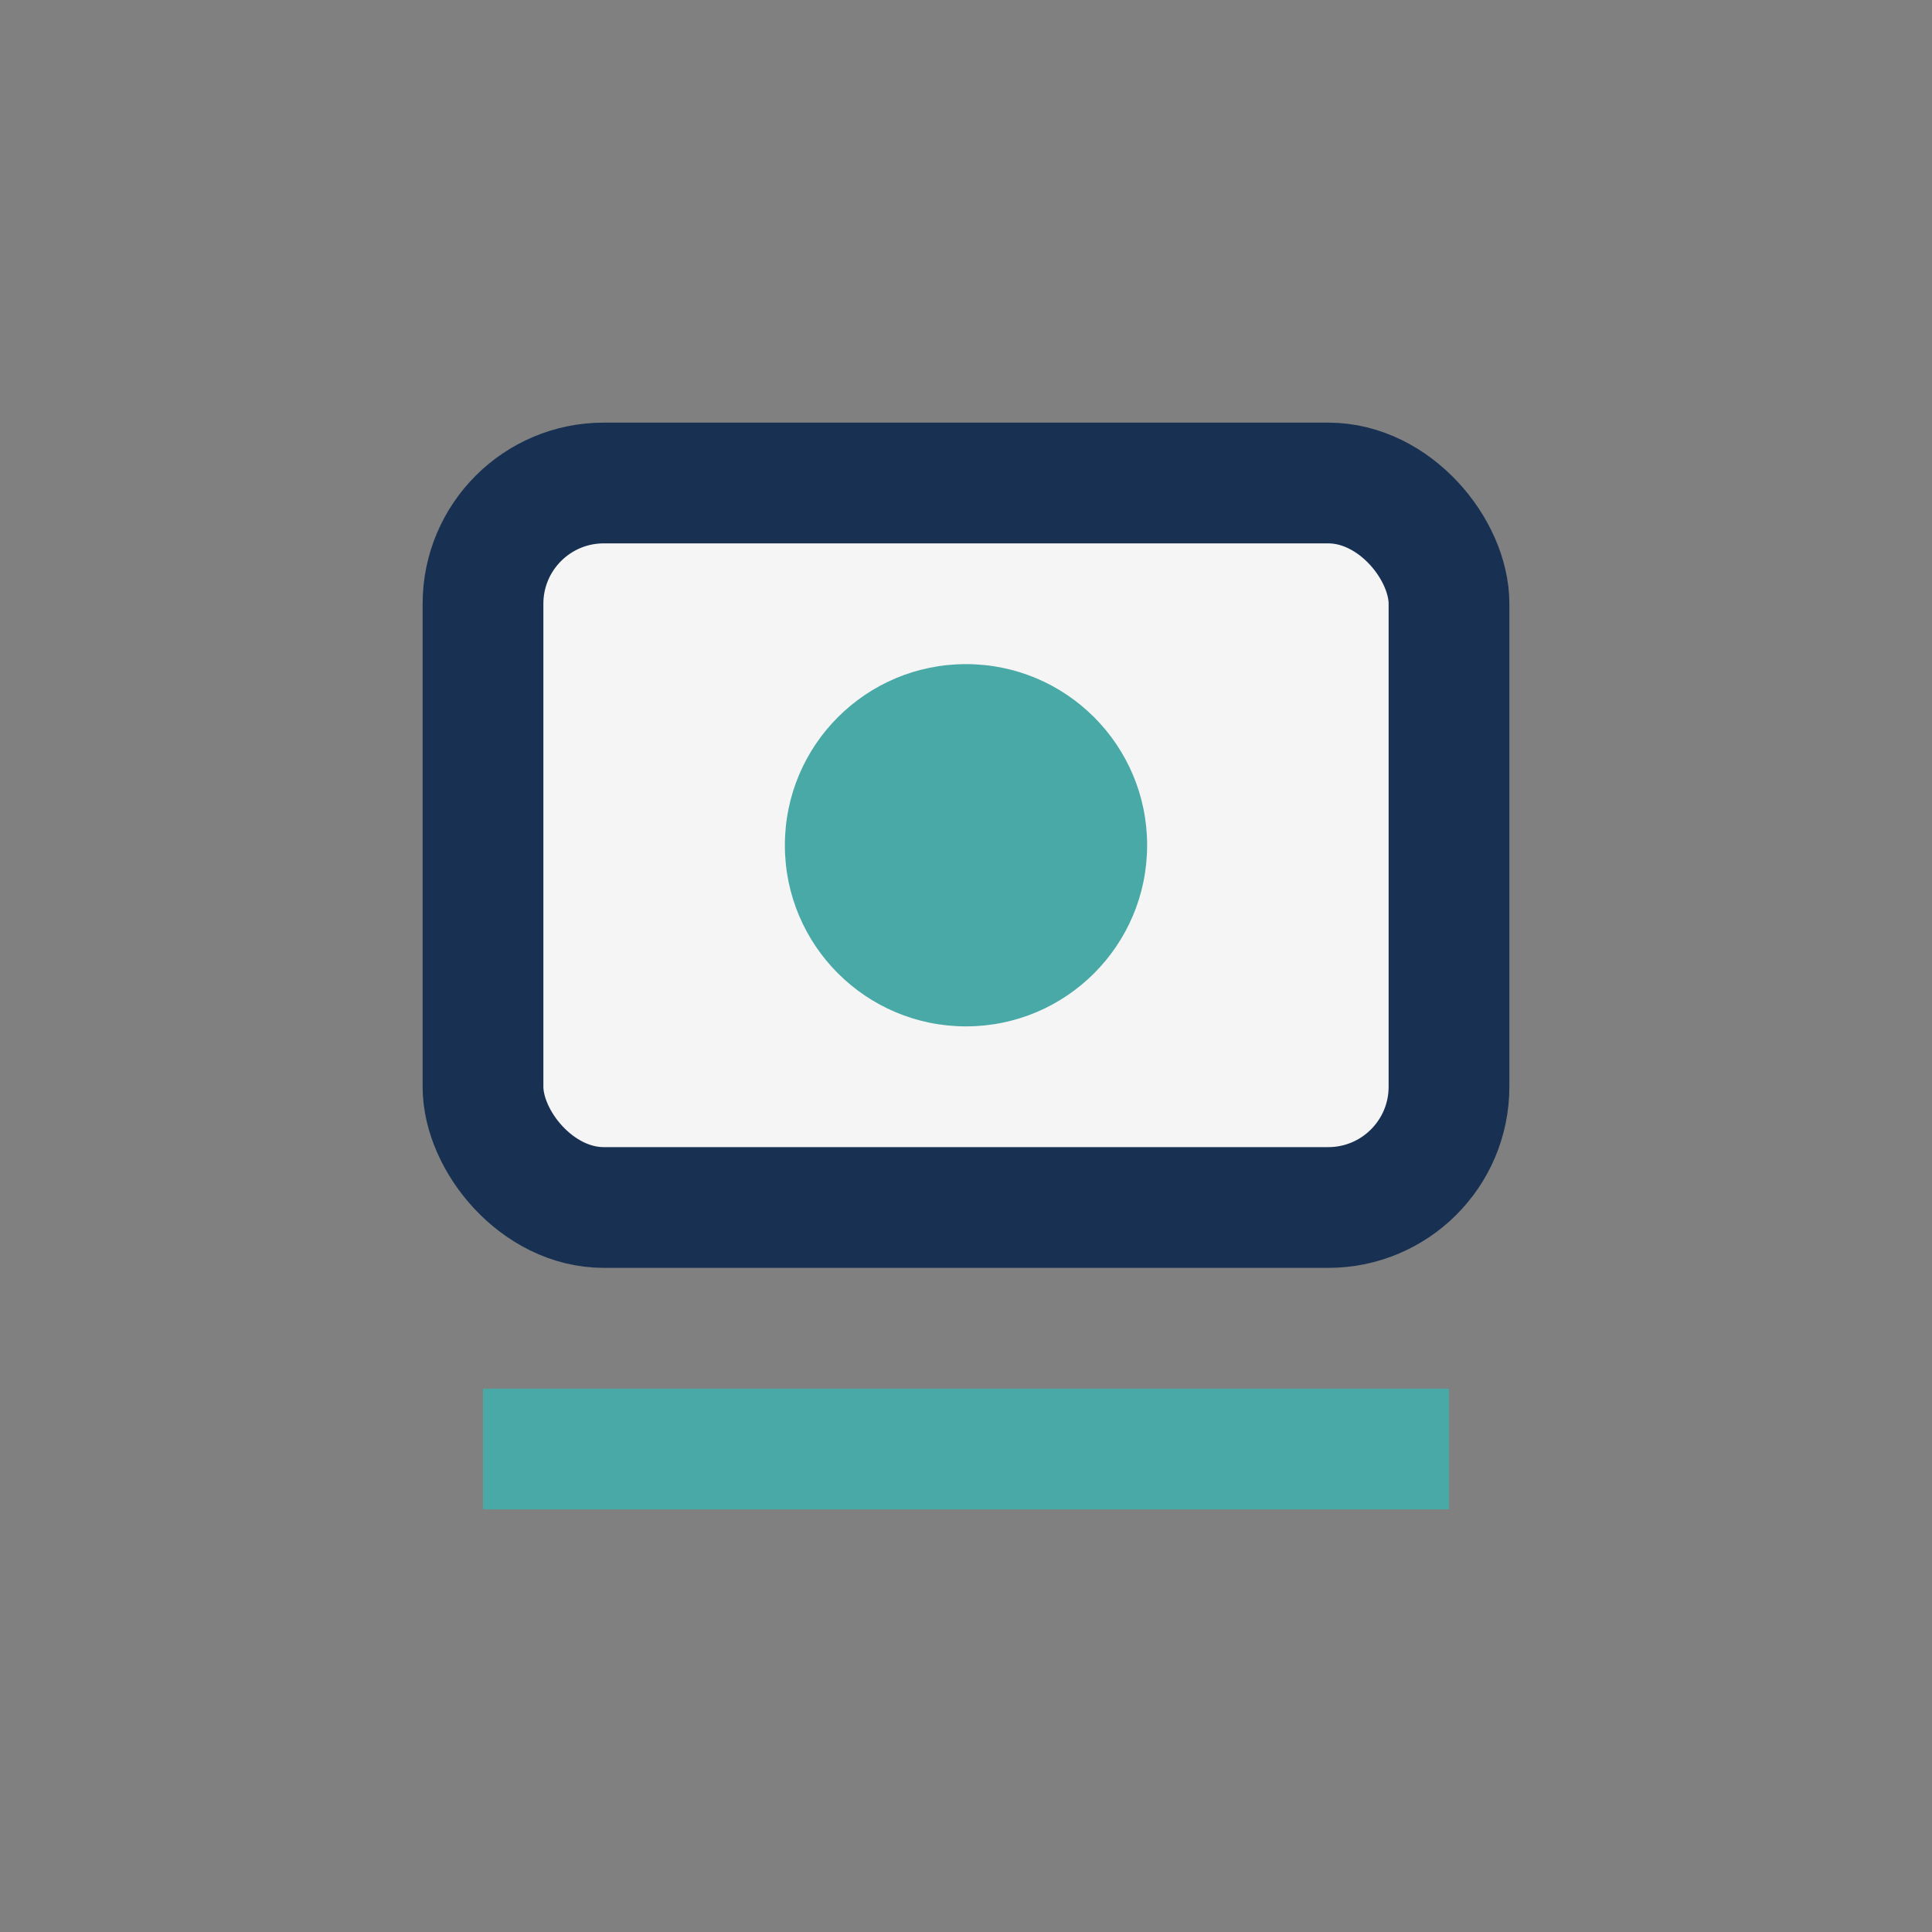
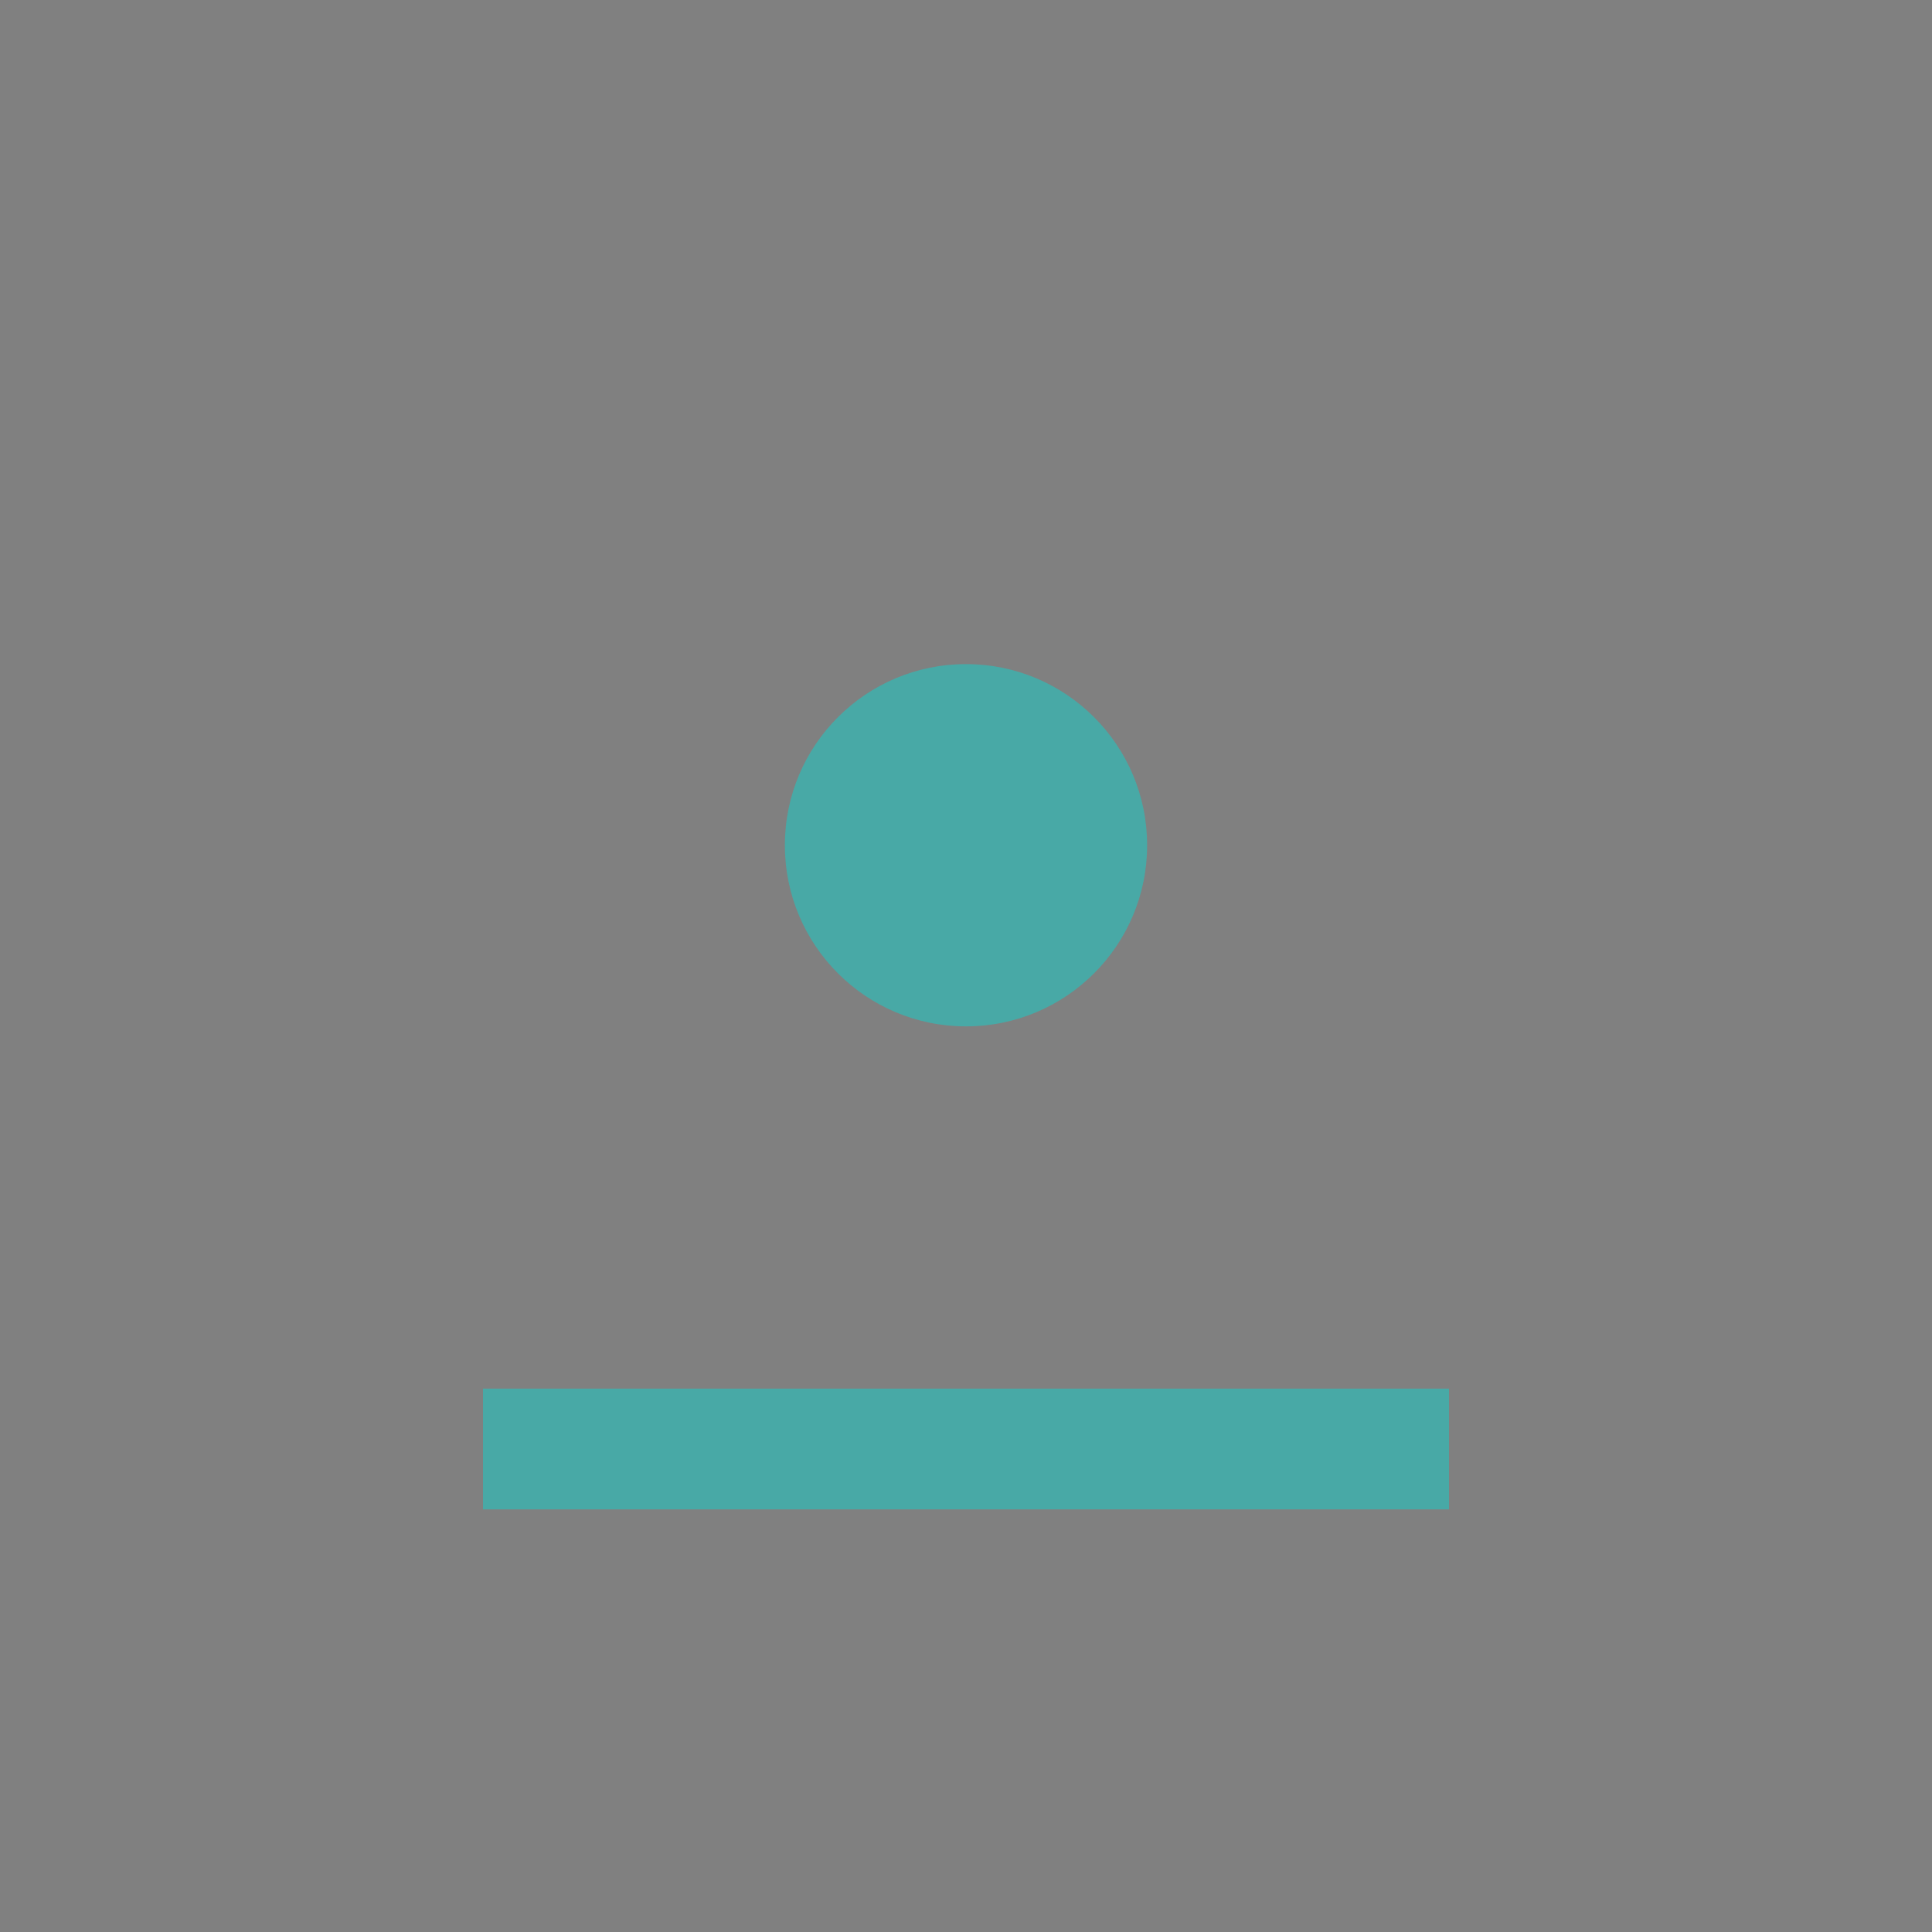
<svg xmlns="http://www.w3.org/2000/svg" width="32" height="32" viewBox="0 0 32 32">
  <rect x="0" y="0" width="32" height="32" fill="#808080" stroke="none" />
-   <rect x="8" y="8" width="16" height="12" rx="2" fill="#F5F5F5" stroke="#183153" stroke-width="2" />
  <circle cx="16" cy="14" r="3" fill="#48A9A6" />
  <path d="M8 24h16" stroke="#48A9A6" stroke-width="2" />
</svg>